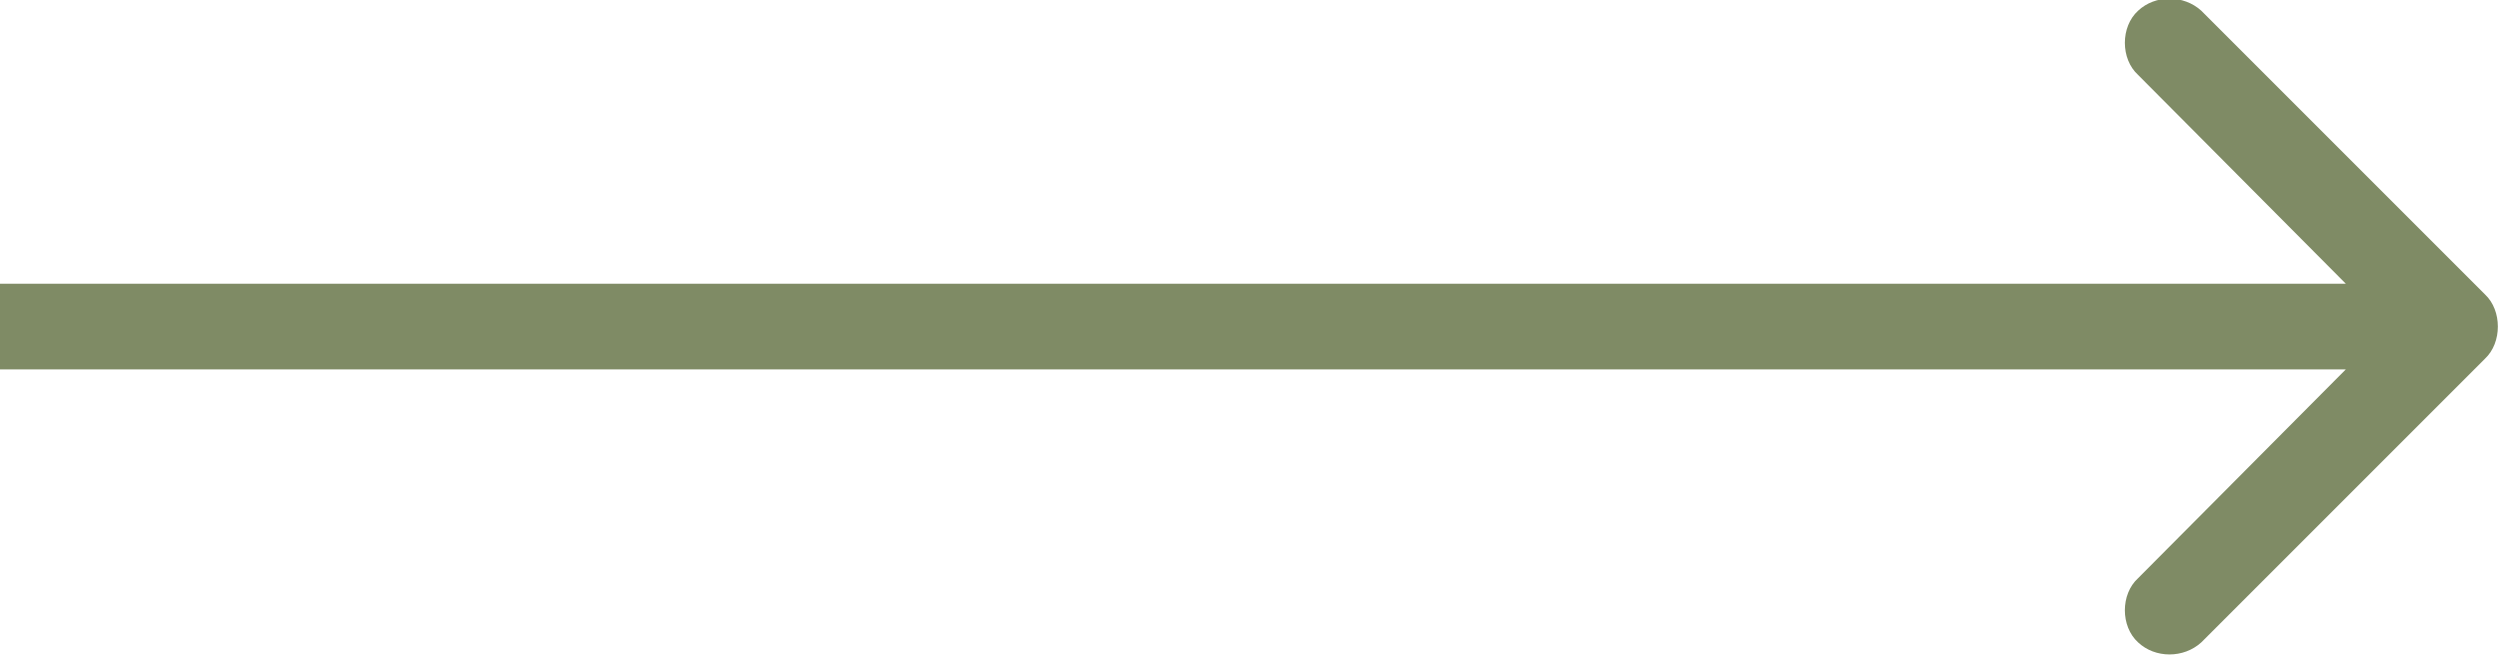
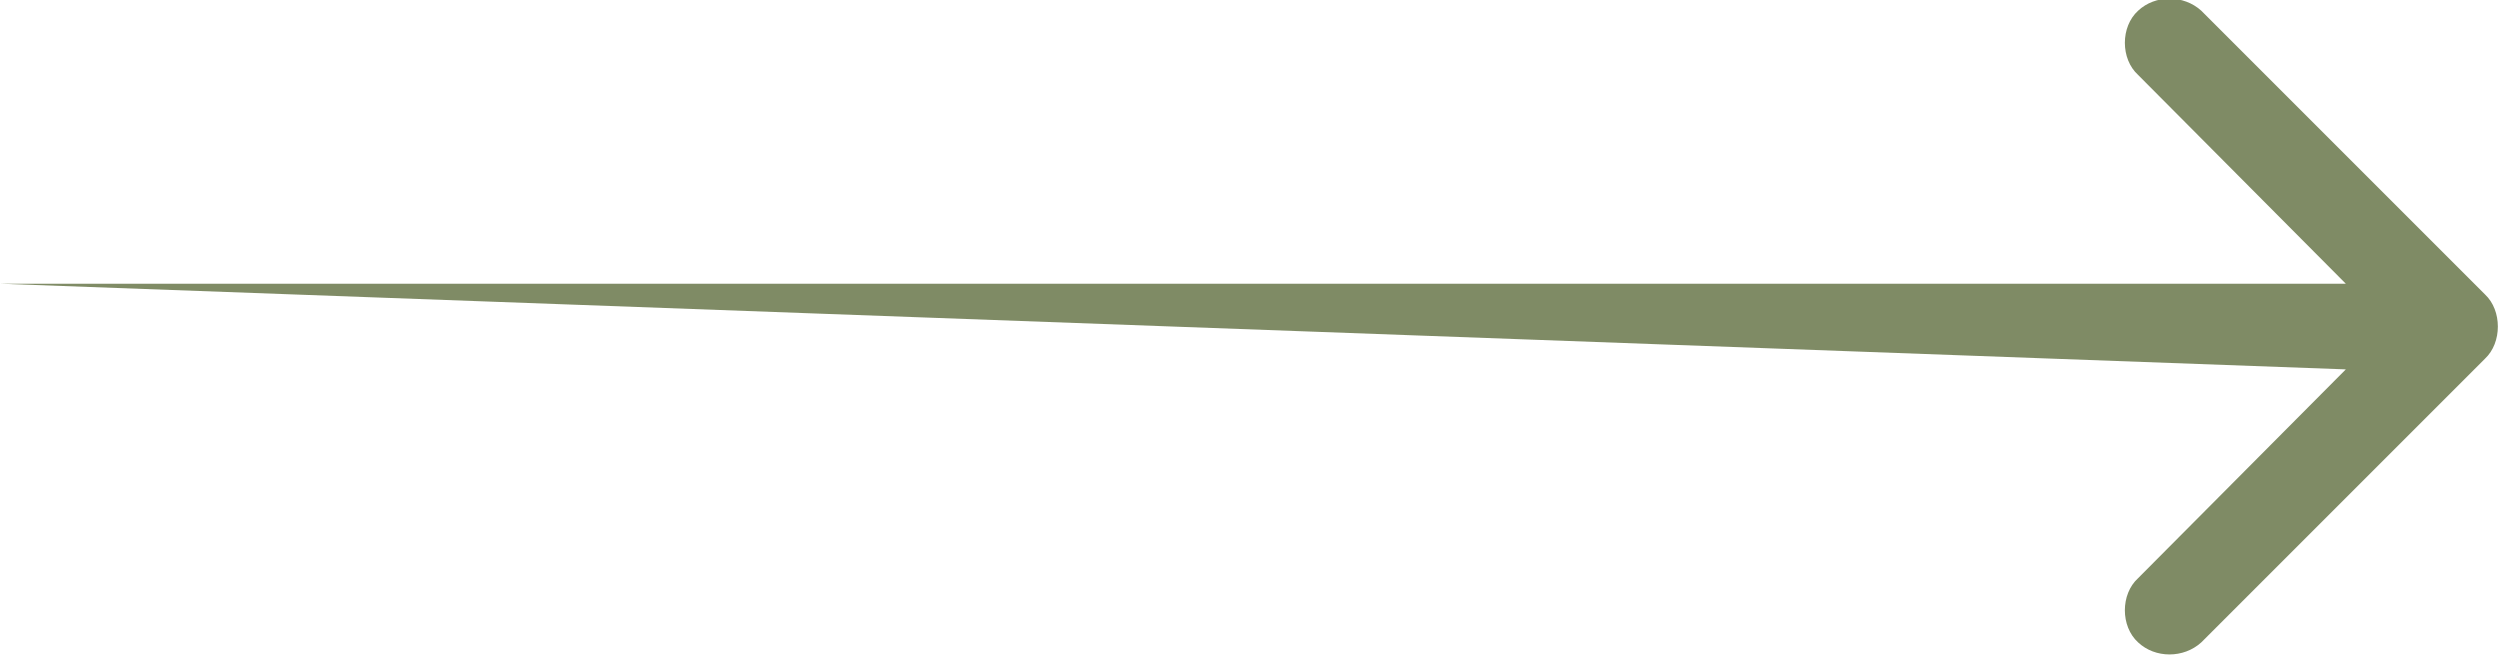
<svg xmlns="http://www.w3.org/2000/svg" width="100%" height="100%" viewBox="0 0 467 123" version="1.1" xml:space="preserve" style="fill-rule:evenodd;clip-rule:evenodd;stroke-linejoin:round;stroke-miterlimit:2;">
  <g transform="matrix(1,0,0,1,-34091.7,-282139)">
-     <path d="M34529.9,282192L34091.7,282192L34091.7,282208L34529.9,282208L34491.1,282247C34487.8,282250 34487.8,282256 34491.1,282259C34494.3,282262 34499.6,282262 34502.9,282259L34555.9,282206C34559.1,282203 34559.1,282197 34555.9,282194L34502.9,282141C34499.6,282138 34494.3,282138 34491.1,282141C34487.8,282144 34487.8,282150 34491.1,282153L34529.9,282192Z" style="fill:rgb(127,139,101);fill-rule:nonzero;" />
+     <path d="M34529.9,282192L34091.7,282192L34529.9,282208L34491.1,282247C34487.8,282250 34487.8,282256 34491.1,282259C34494.3,282262 34499.6,282262 34502.9,282259L34555.9,282206C34559.1,282203 34559.1,282197 34555.9,282194L34502.9,282141C34499.6,282138 34494.3,282138 34491.1,282141C34487.8,282144 34487.8,282150 34491.1,282153L34529.9,282192Z" style="fill:rgb(127,139,101);fill-rule:nonzero;" />
  </g>
</svg>